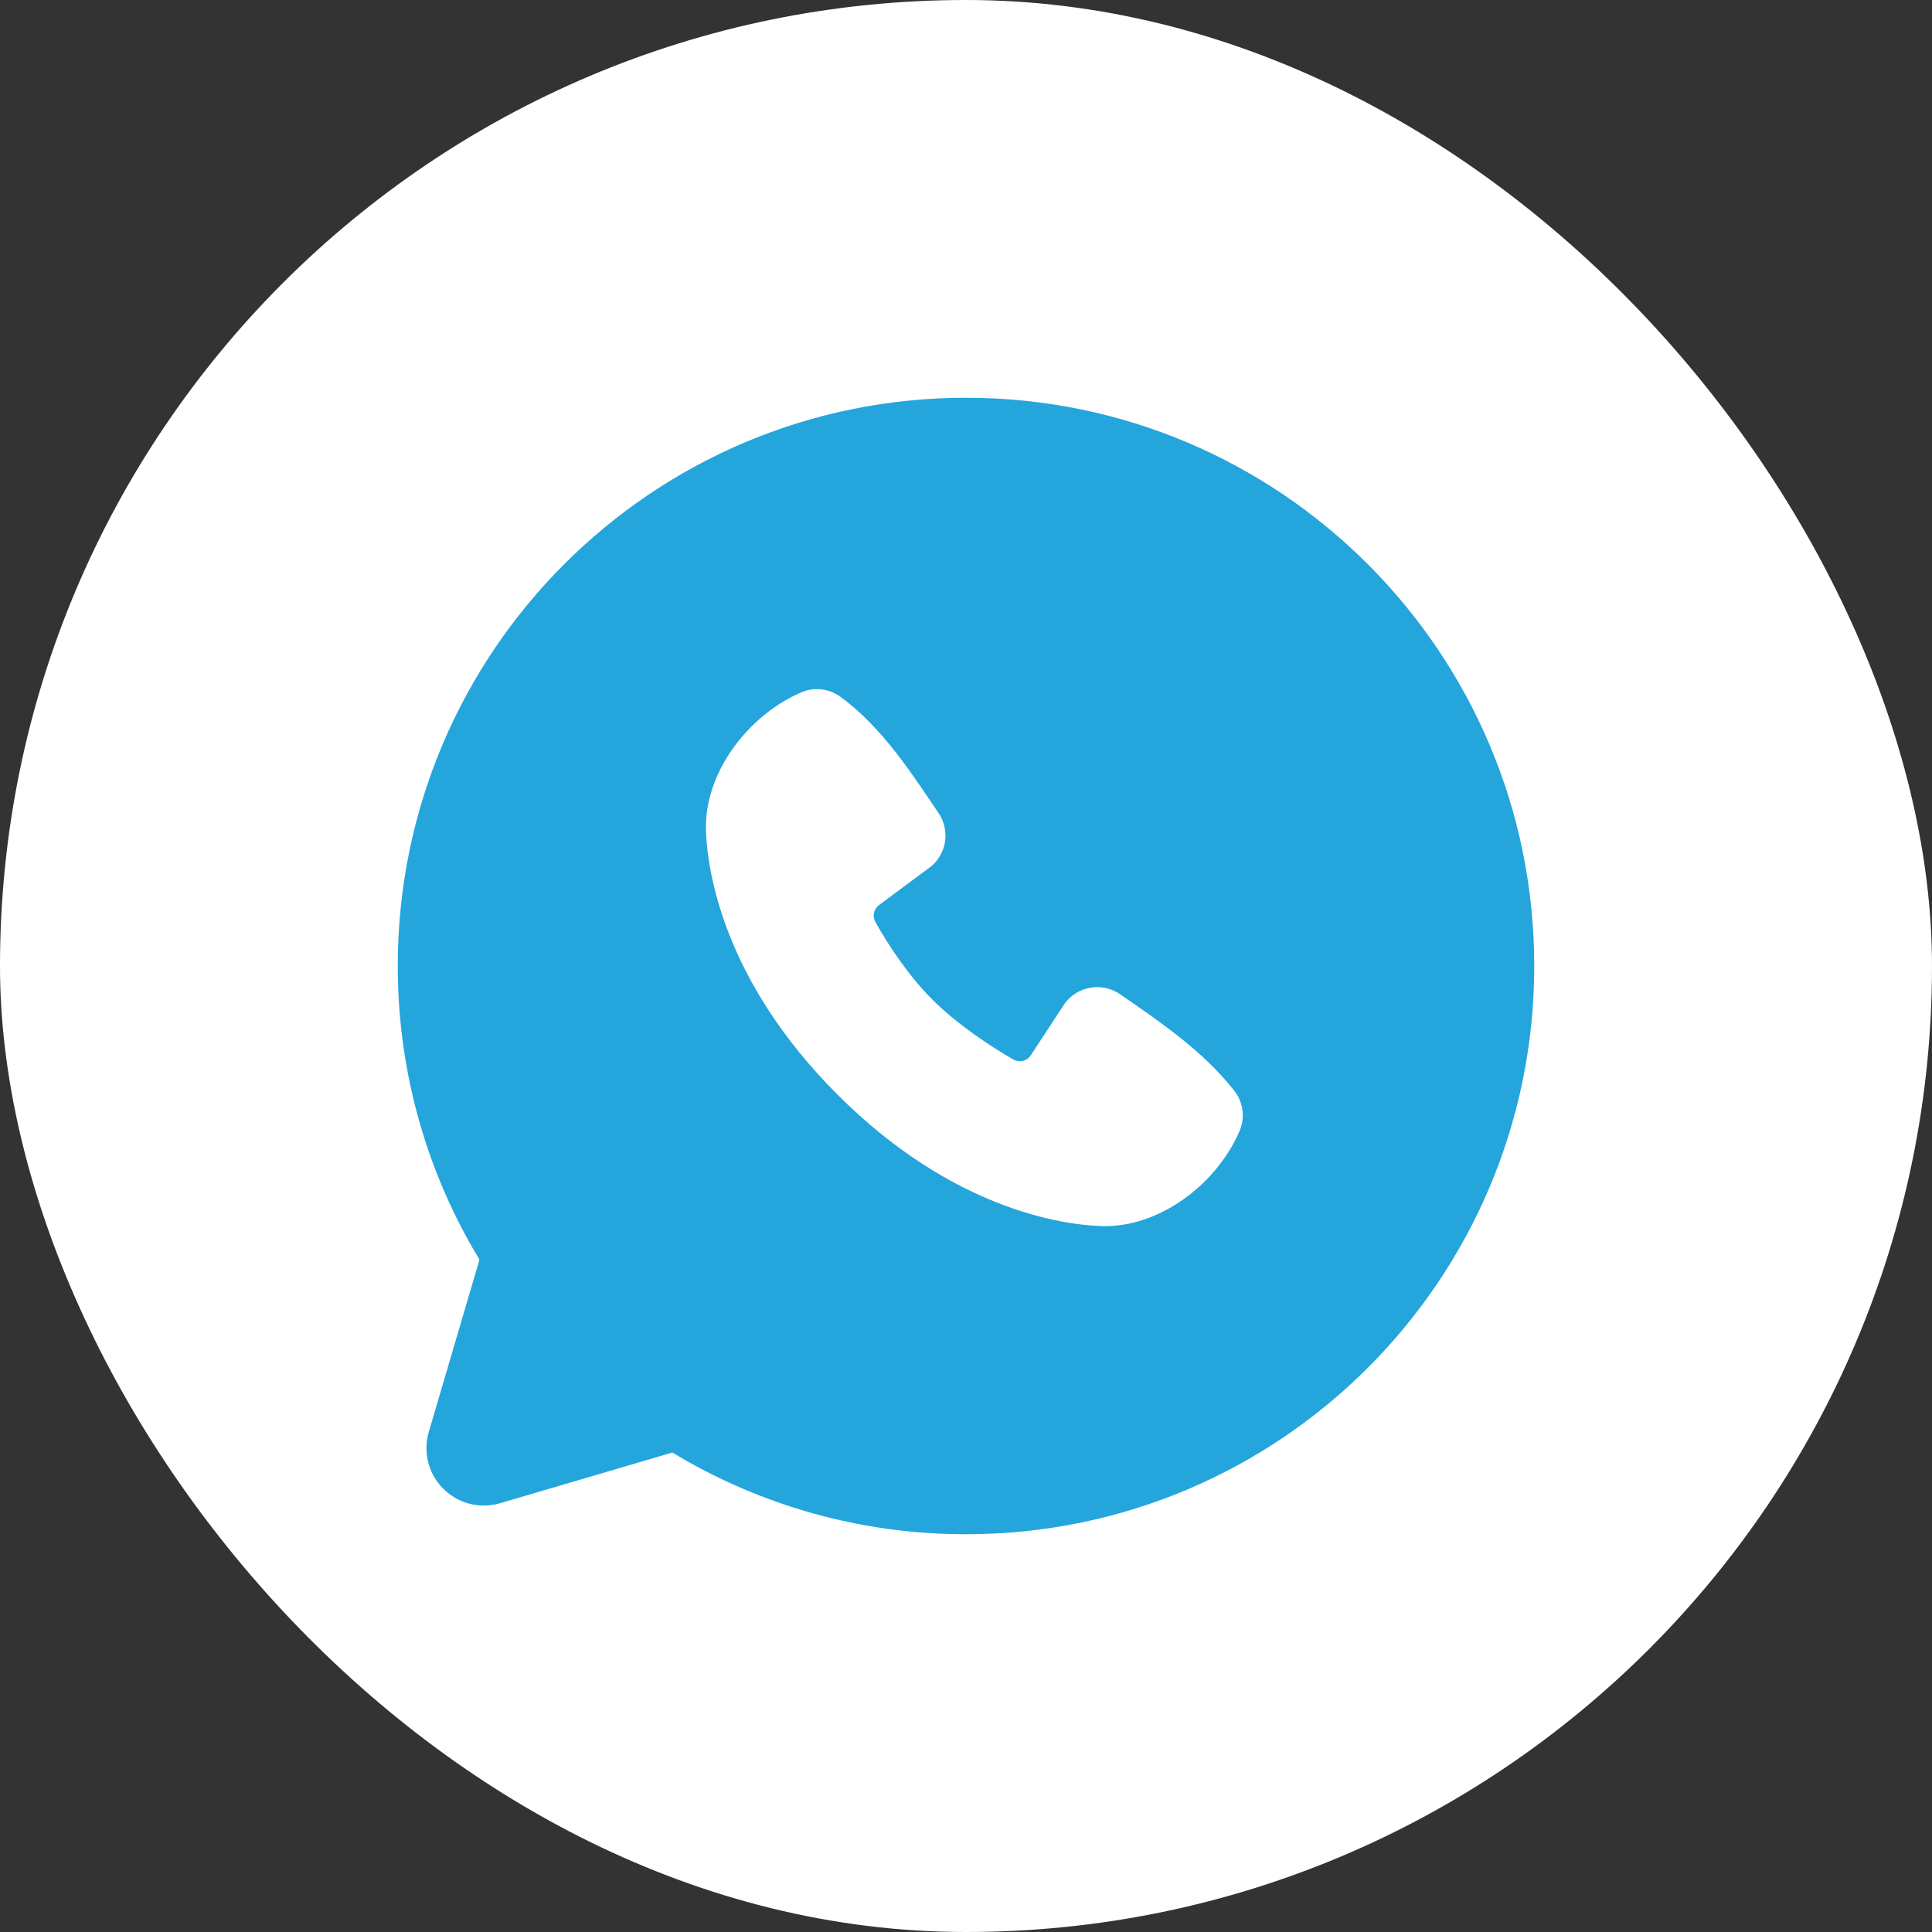
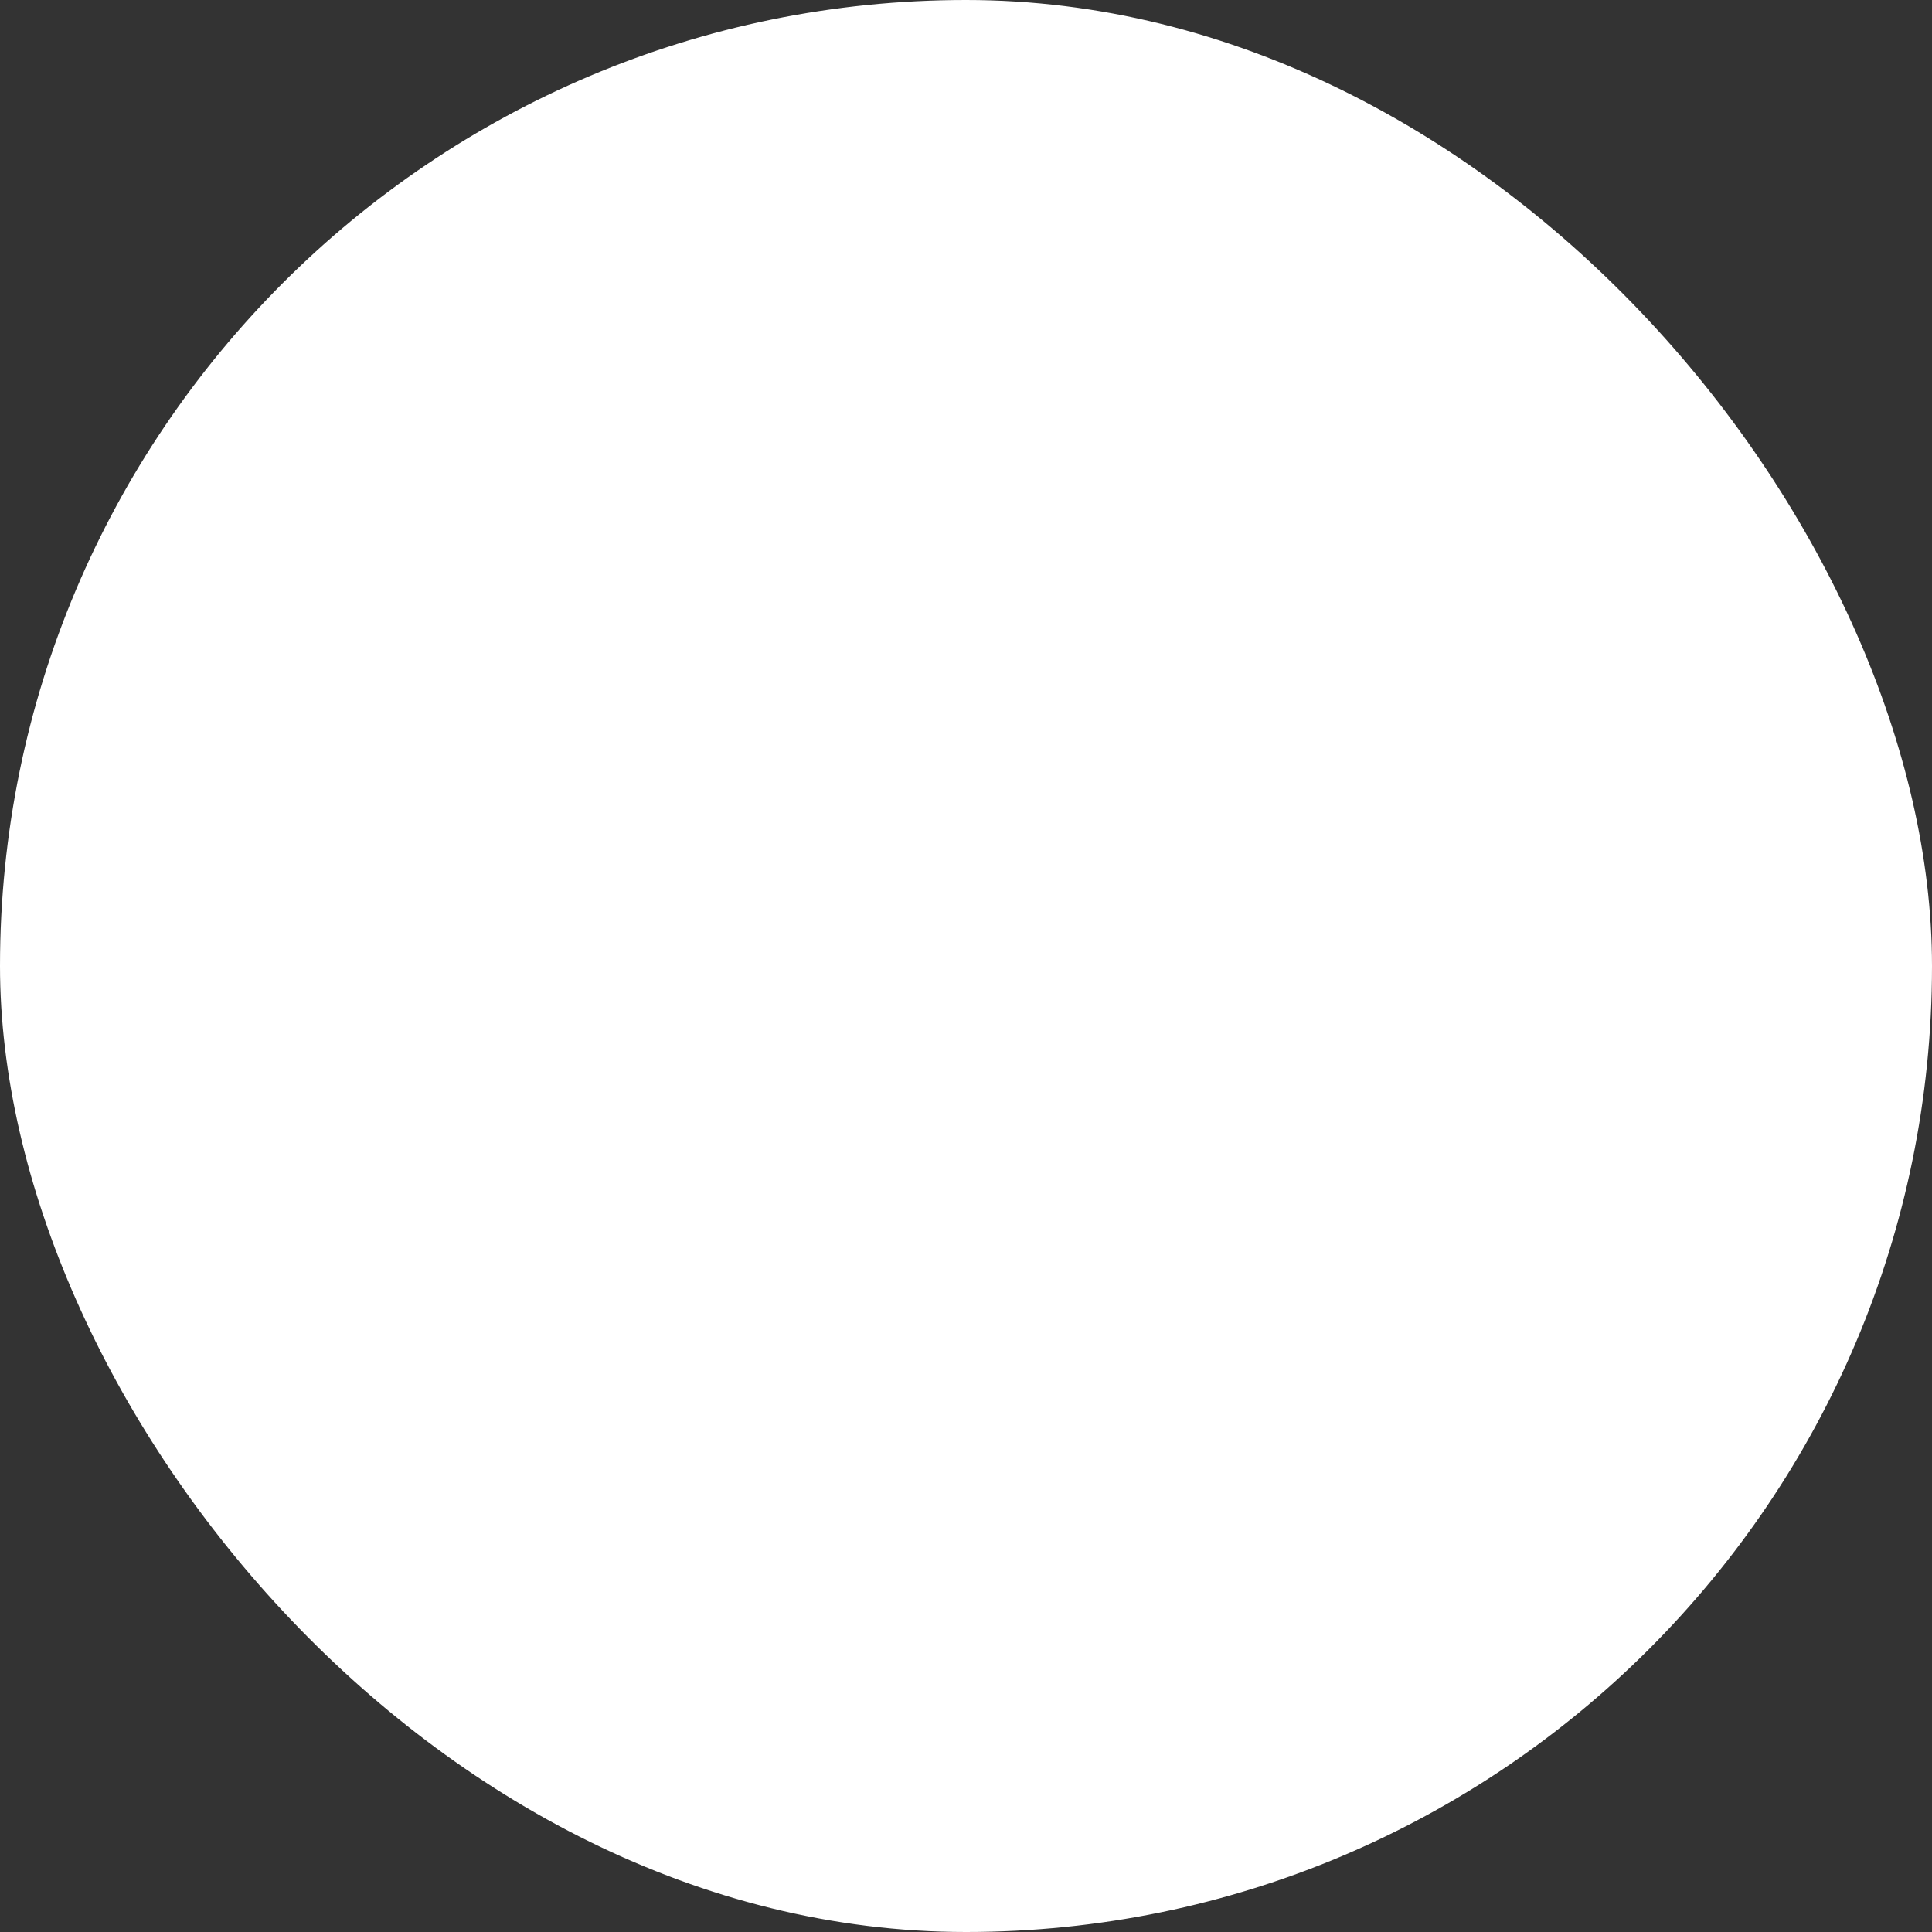
<svg xmlns="http://www.w3.org/2000/svg" width="34" height="34" viewBox="0 0 34 34" fill="none">
  <rect x="0" y="0" width="34" height="34" fill="#333333" stroke="none" />
  <rect width="34" height="34" rx="17" fill="white" />
-   <path fill-rule="evenodd" clip-rule="evenodd" d="M17 7C11.477 7 7 11.477 7 17C7 18.89 7.525 20.66 8.438 22.168L7.546 25.2C7.495 25.374 7.491 25.559 7.536 25.735C7.581 25.91 7.672 26.071 7.801 26.199C7.929 26.328 8.09 26.419 8.265 26.464C8.441 26.509 8.626 26.505 8.8 26.454L11.832 25.562C13.391 26.505 15.178 27.002 17 27C22.523 27 27 22.523 27 17C27 11.477 22.523 7 17 7ZM14.738 19.263C16.761 21.285 18.692 21.552 19.374 21.577C20.411 21.615 21.421 20.823 21.814 19.904C21.863 19.79 21.881 19.664 21.866 19.541C21.85 19.417 21.802 19.3 21.726 19.201C21.178 18.501 20.437 17.998 19.713 17.498C19.562 17.393 19.376 17.351 19.195 17.381C19.013 17.41 18.85 17.509 18.74 17.656L18.14 18.571C18.108 18.62 18.059 18.655 18.003 18.669C17.946 18.683 17.886 18.675 17.835 18.647C17.428 18.414 16.835 18.018 16.409 17.592C15.983 17.166 15.611 16.6 15.402 16.219C15.377 16.171 15.37 16.114 15.382 16.061C15.394 16.008 15.425 15.961 15.469 15.928L16.393 15.242C16.525 15.128 16.611 14.968 16.633 14.795C16.655 14.621 16.612 14.446 16.513 14.302C16.065 13.646 15.543 12.812 14.786 12.259C14.688 12.189 14.574 12.145 14.454 12.132C14.334 12.118 14.213 12.136 14.102 12.184C13.182 12.578 12.386 13.588 12.424 14.627C12.449 15.309 12.716 17.24 14.738 19.263Z" fill="#24A5DC" />
</svg>